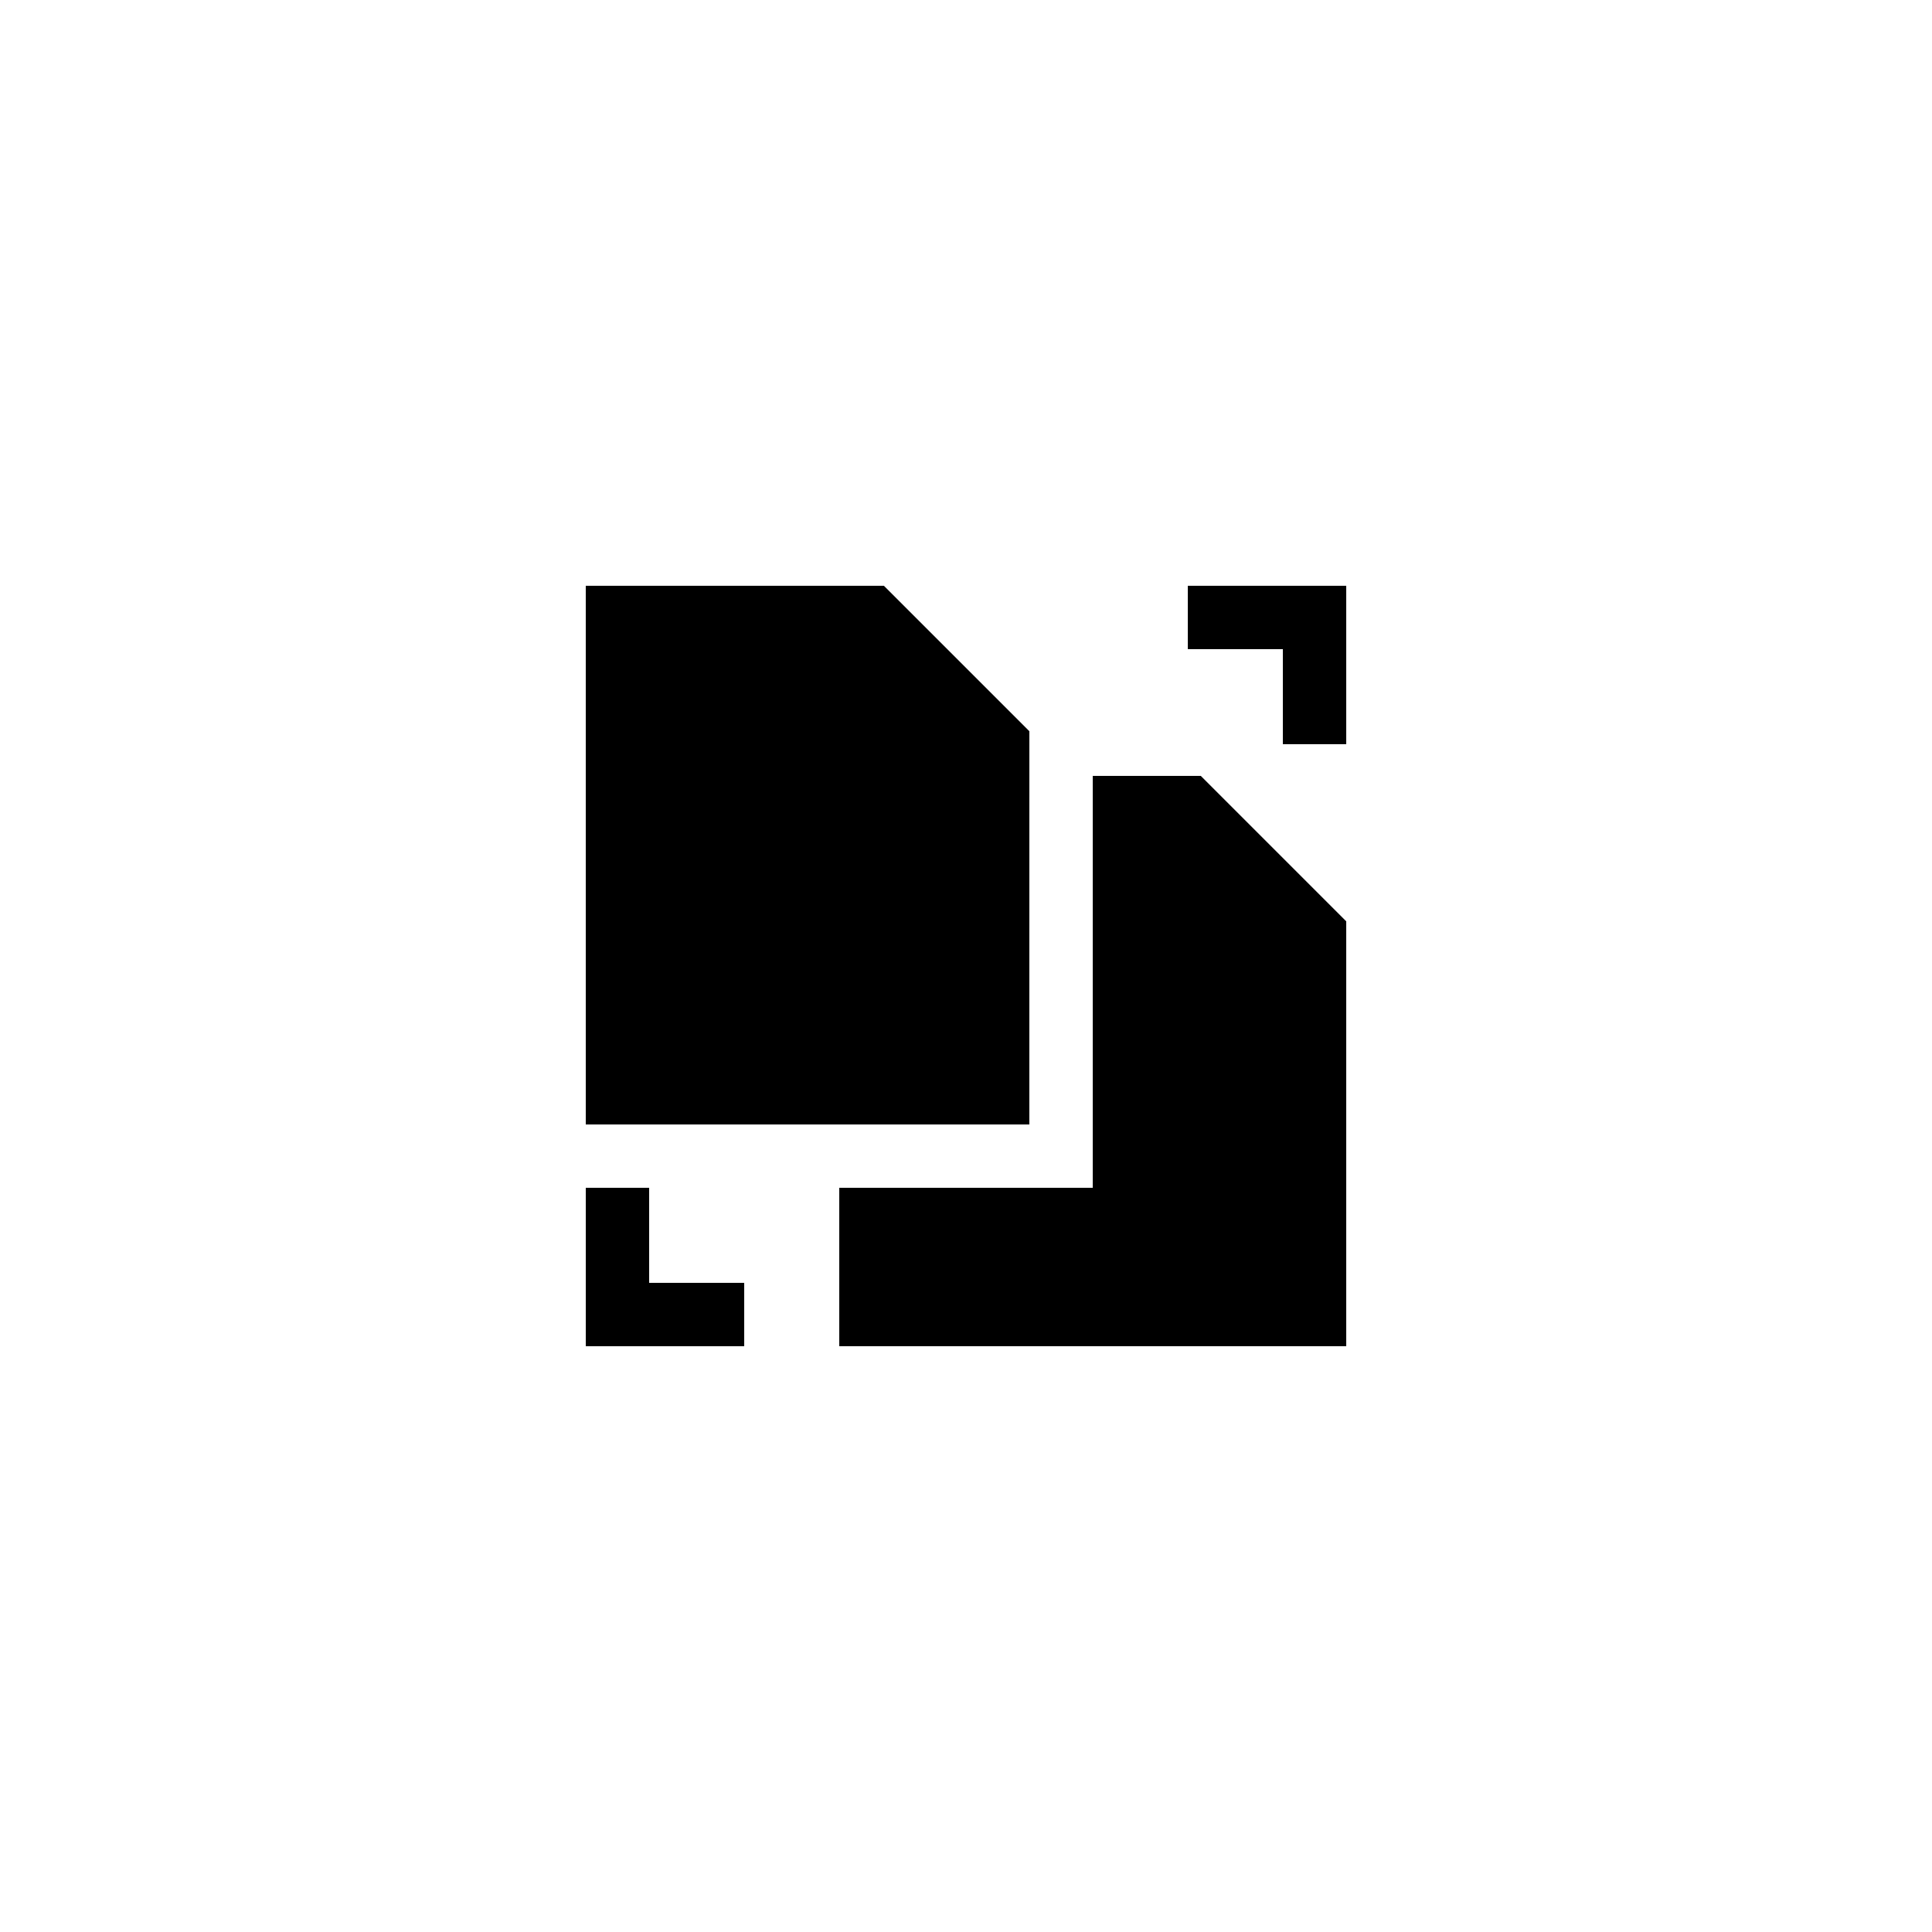
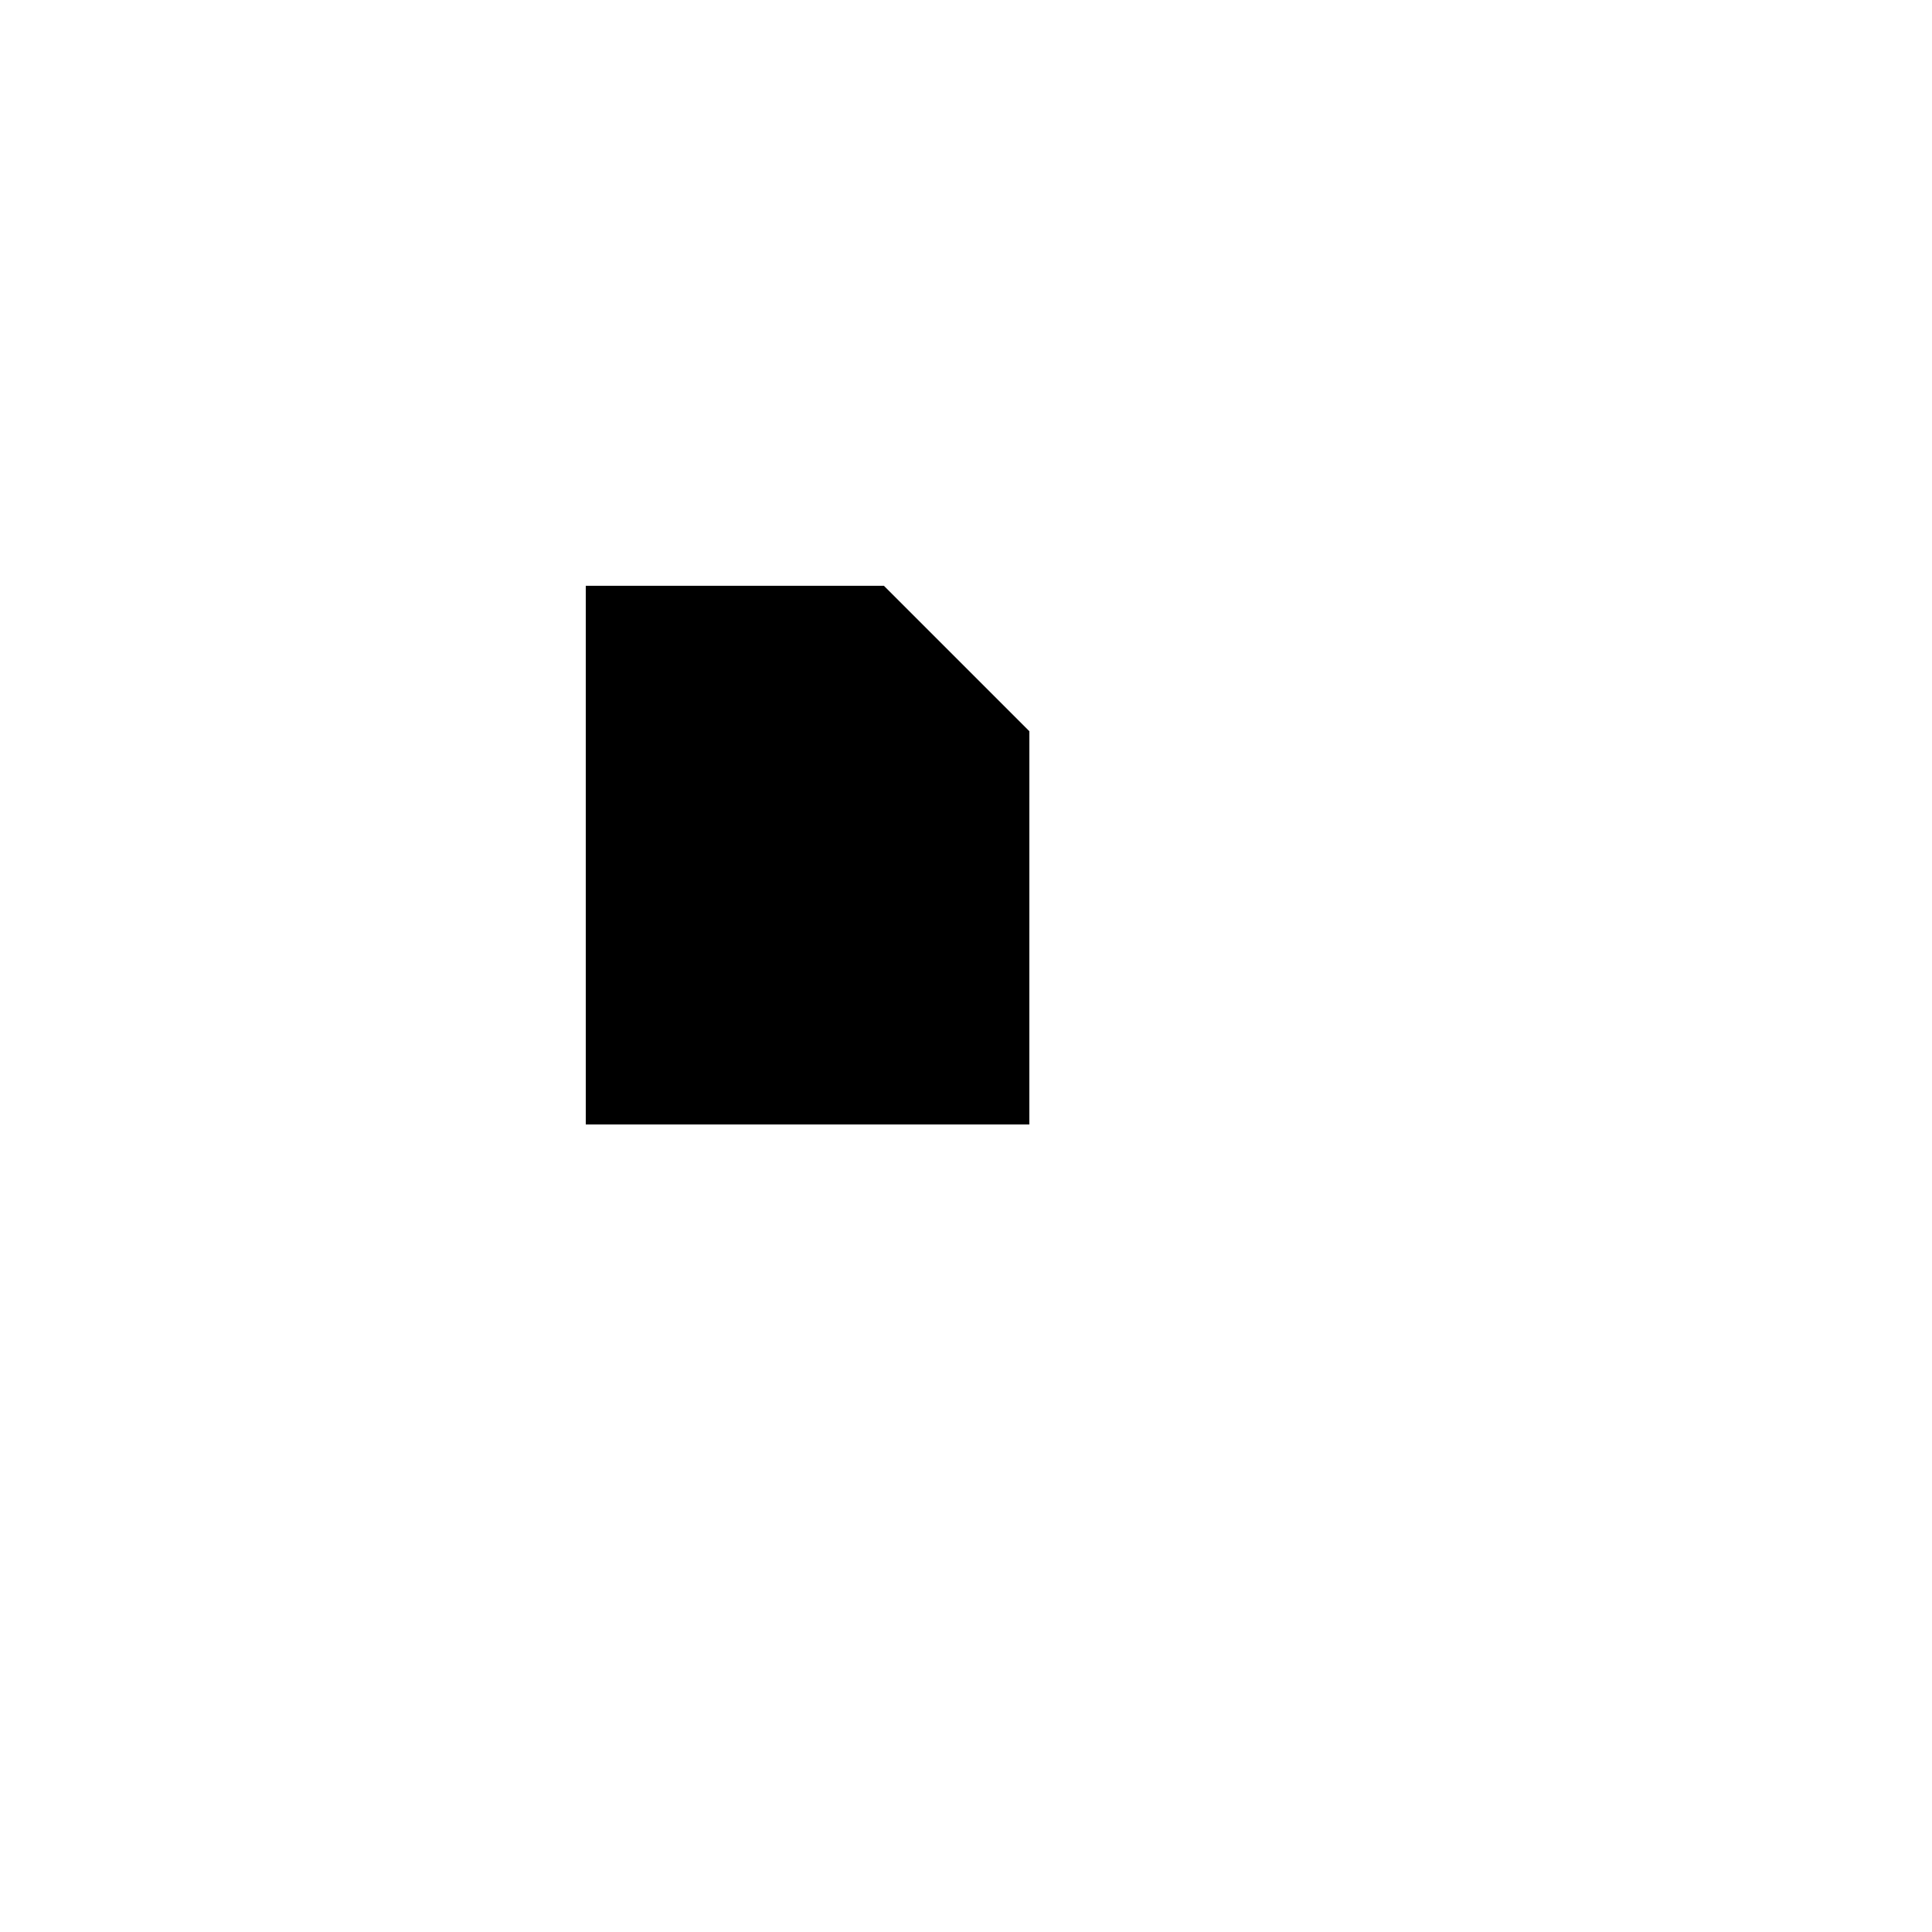
<svg xmlns="http://www.w3.org/2000/svg" fill="#000000" width="800px" height="800px" version="1.1" viewBox="144 144 512 512">
  <g>
    <path d="m416.79 337.78-38.543-38.539h-79.012v142.75h117.55z" />
-     <path d="m433.59 349.62v109.16h-67.176v41.984h134.35v-112.6l-38.543-38.543z" />
-     <path d="m458.78 316.03h25.188v25.191h16.797v-41.984h-41.984z" />
-     <path d="m316.03 458.78h-16.793v41.984h41.984v-16.797h-25.191z" />
  </g>
</svg>